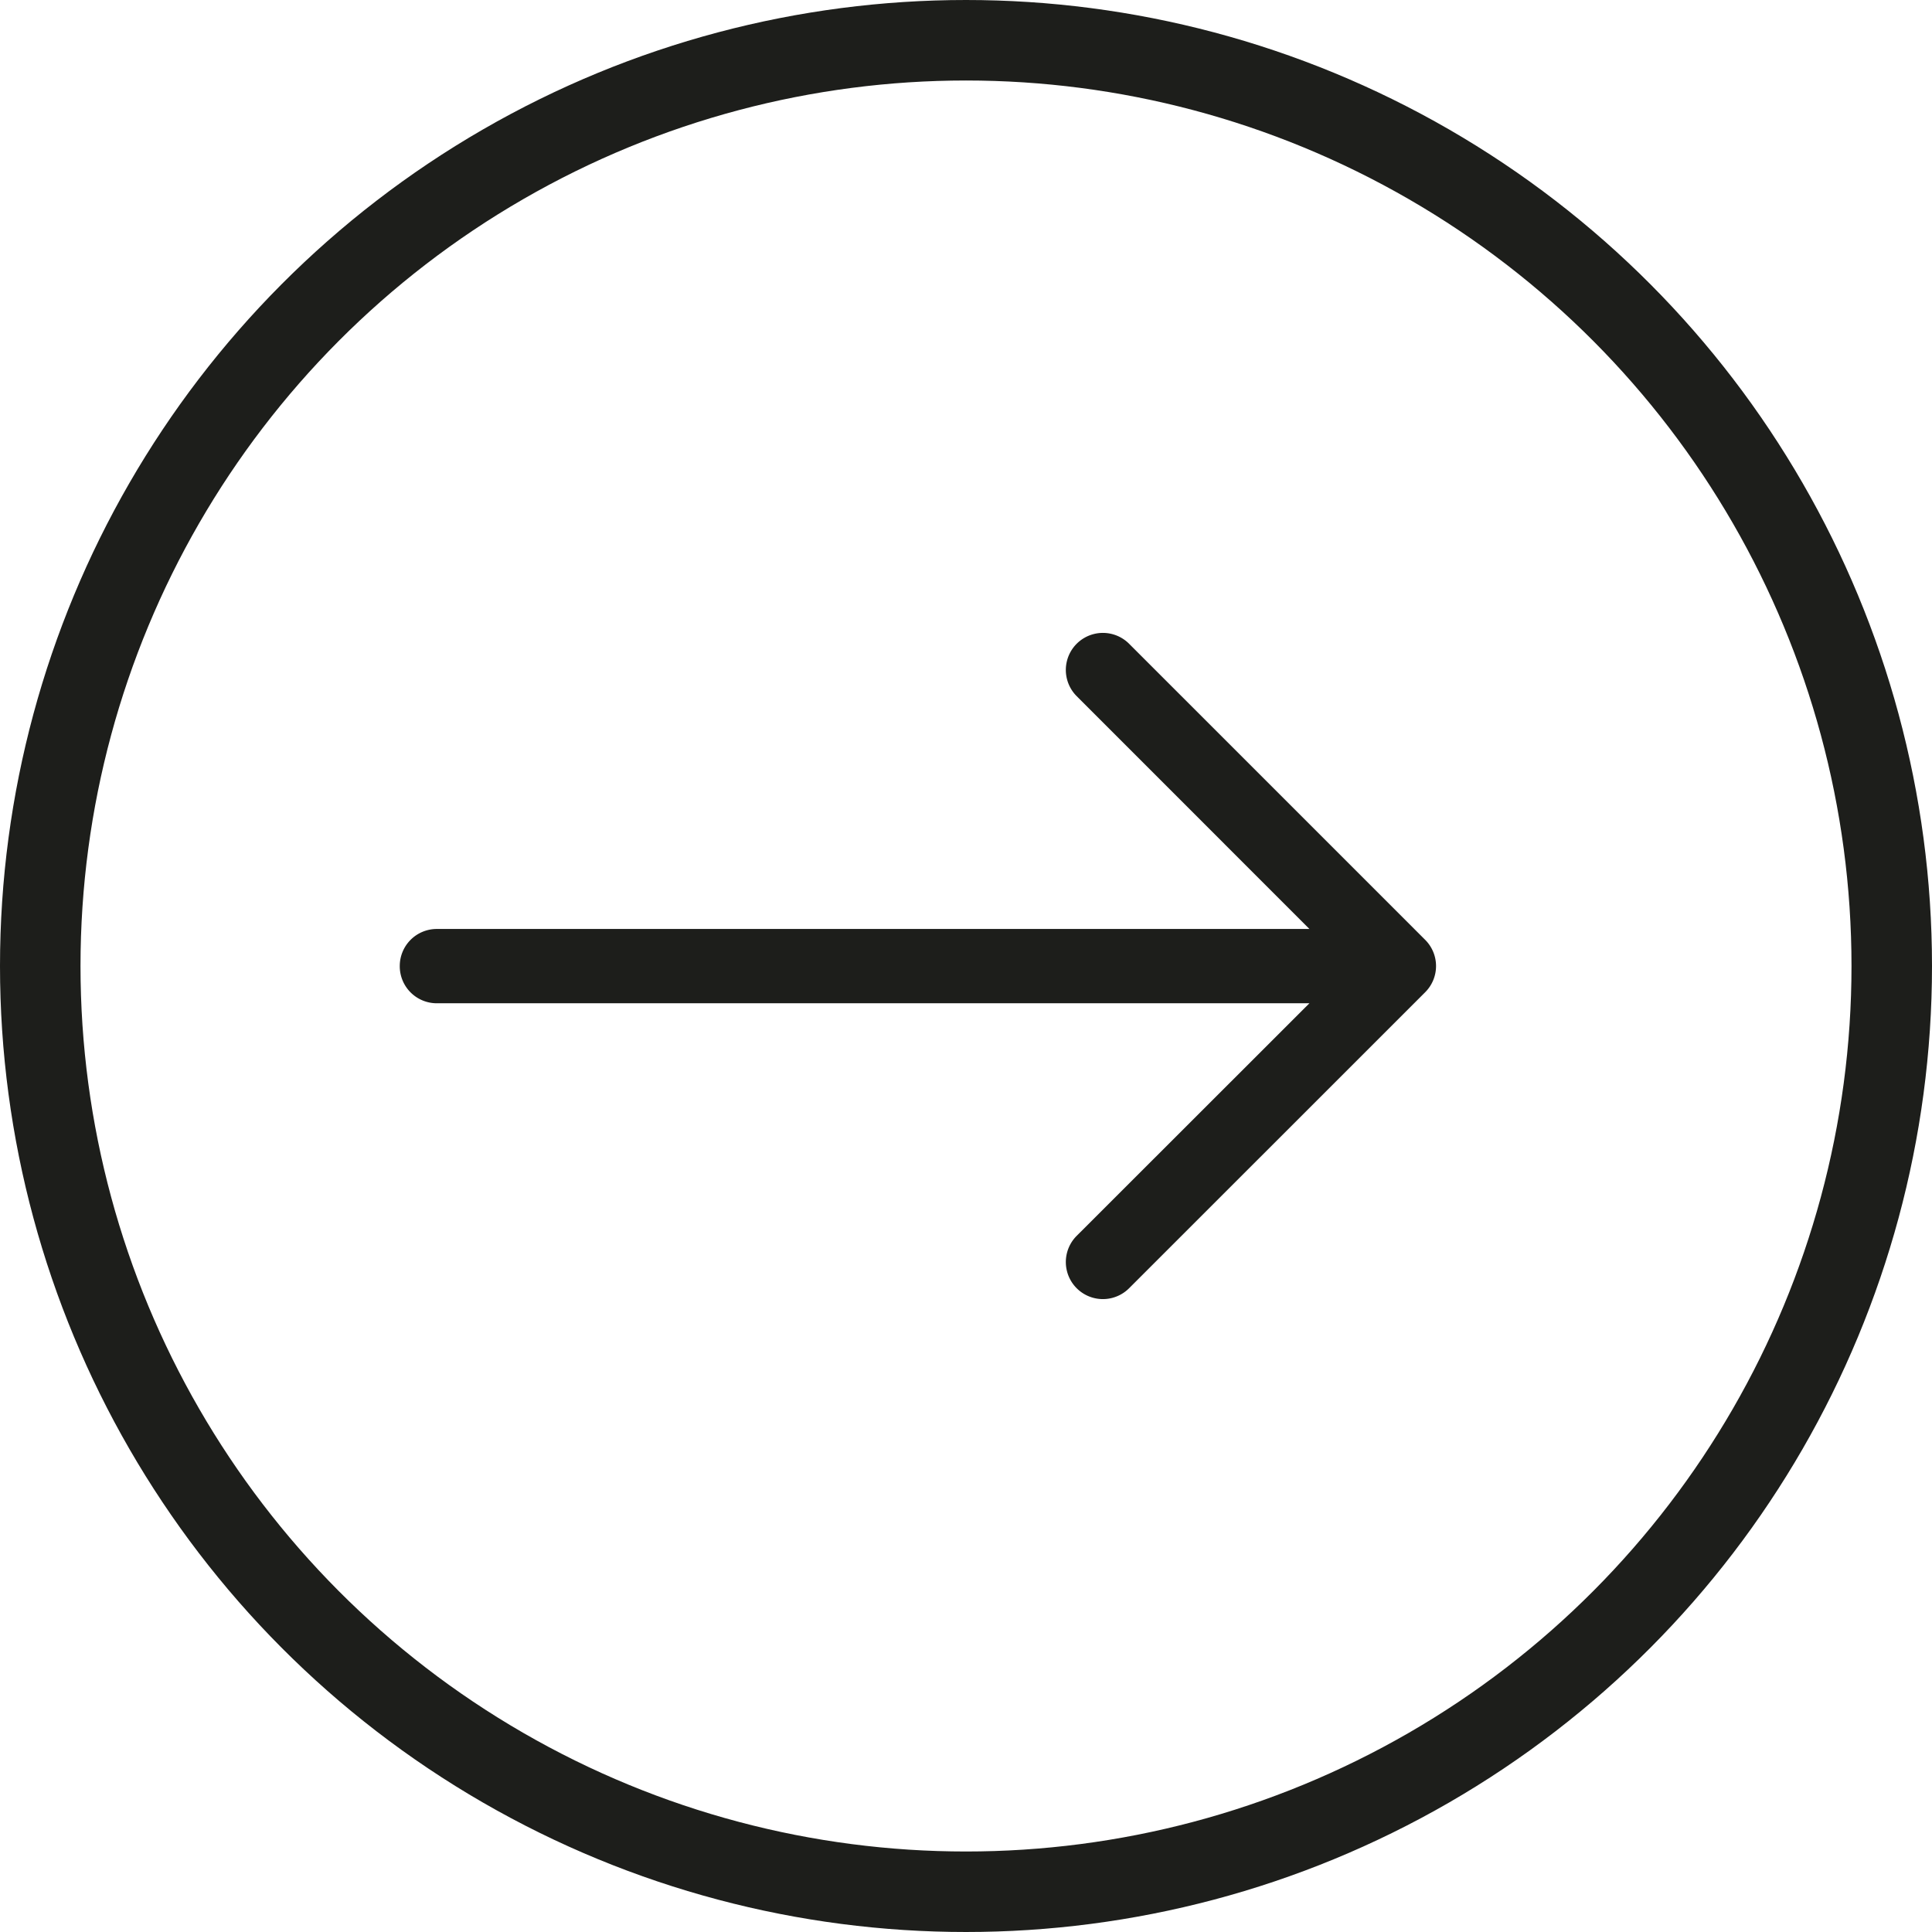
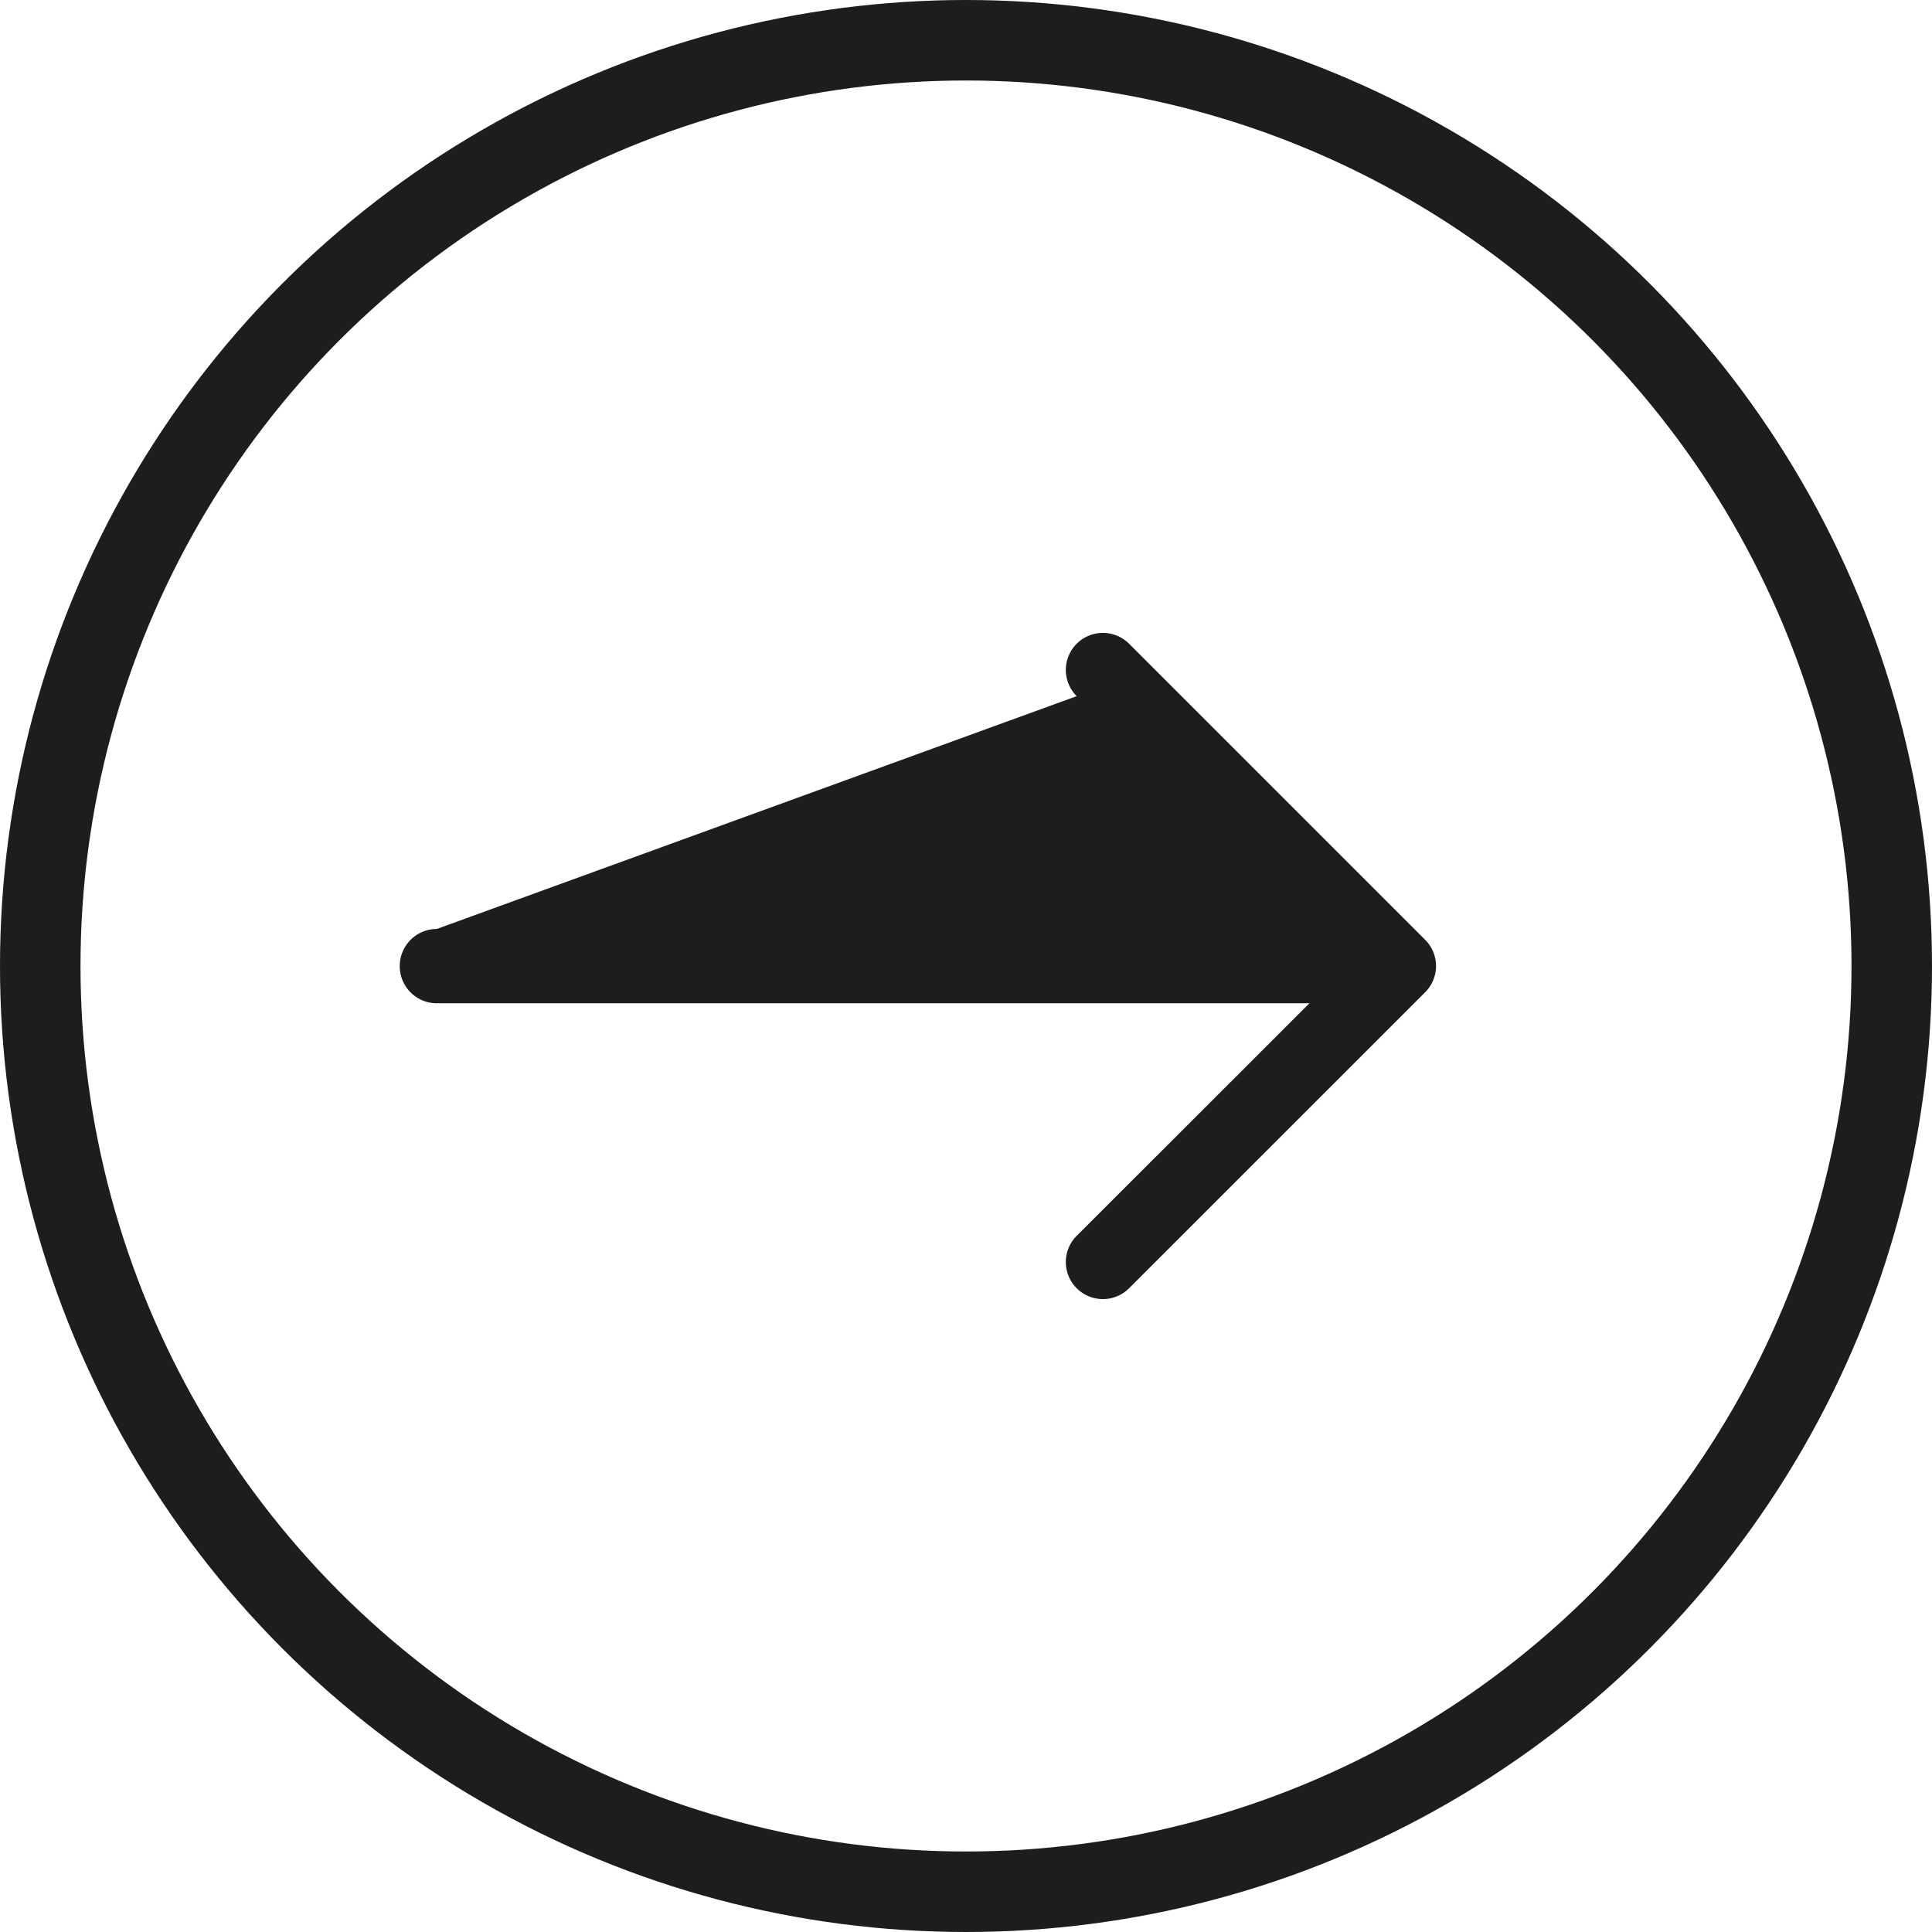
<svg xmlns="http://www.w3.org/2000/svg" width="24" height="24" viewBox="0 0 24 24">
  <g id="mobile-right-arrow" transform="translate(-1332 -1470)">
-     <path id="arrow-right" d="M1,7.637a.46.46,0,0,1,.46-.46H12.3L9.409,4.285a.46.46,0,0,1,.651-.651l3.678,3.678a.46.46,0,0,1,0,.651L10.06,11.64a.46.46,0,0,1-.651-.651L12.3,8.1H1.46A.46.46,0,0,1,1,7.637Z" transform="translate(1335.966 1474.363)" fill="#1d1e1b" fill-rule="evenodd" />
+     <path id="arrow-right" d="M1,7.637a.46.46,0,0,1,.46-.46L9.409,4.285a.46.46,0,0,1,.651-.651l3.678,3.678a.46.46,0,0,1,0,.651L10.06,11.64a.46.46,0,0,1-.651-.651L12.3,8.1H1.46A.46.46,0,0,1,1,7.637Z" transform="translate(1335.966 1474.363)" fill="#1d1e1b" fill-rule="evenodd" />
    <g id="Ellipse_1" data-name="Ellipse 1" transform="translate(1332 1470)" fill="none" stroke="#1d1e1b" stroke-width="1">
-       <circle cx="12" cy="12" r="12" stroke="none" />
      <circle cx="12" cy="12" r="11.5" fill="none" />
    </g>
  </g>
</svg>